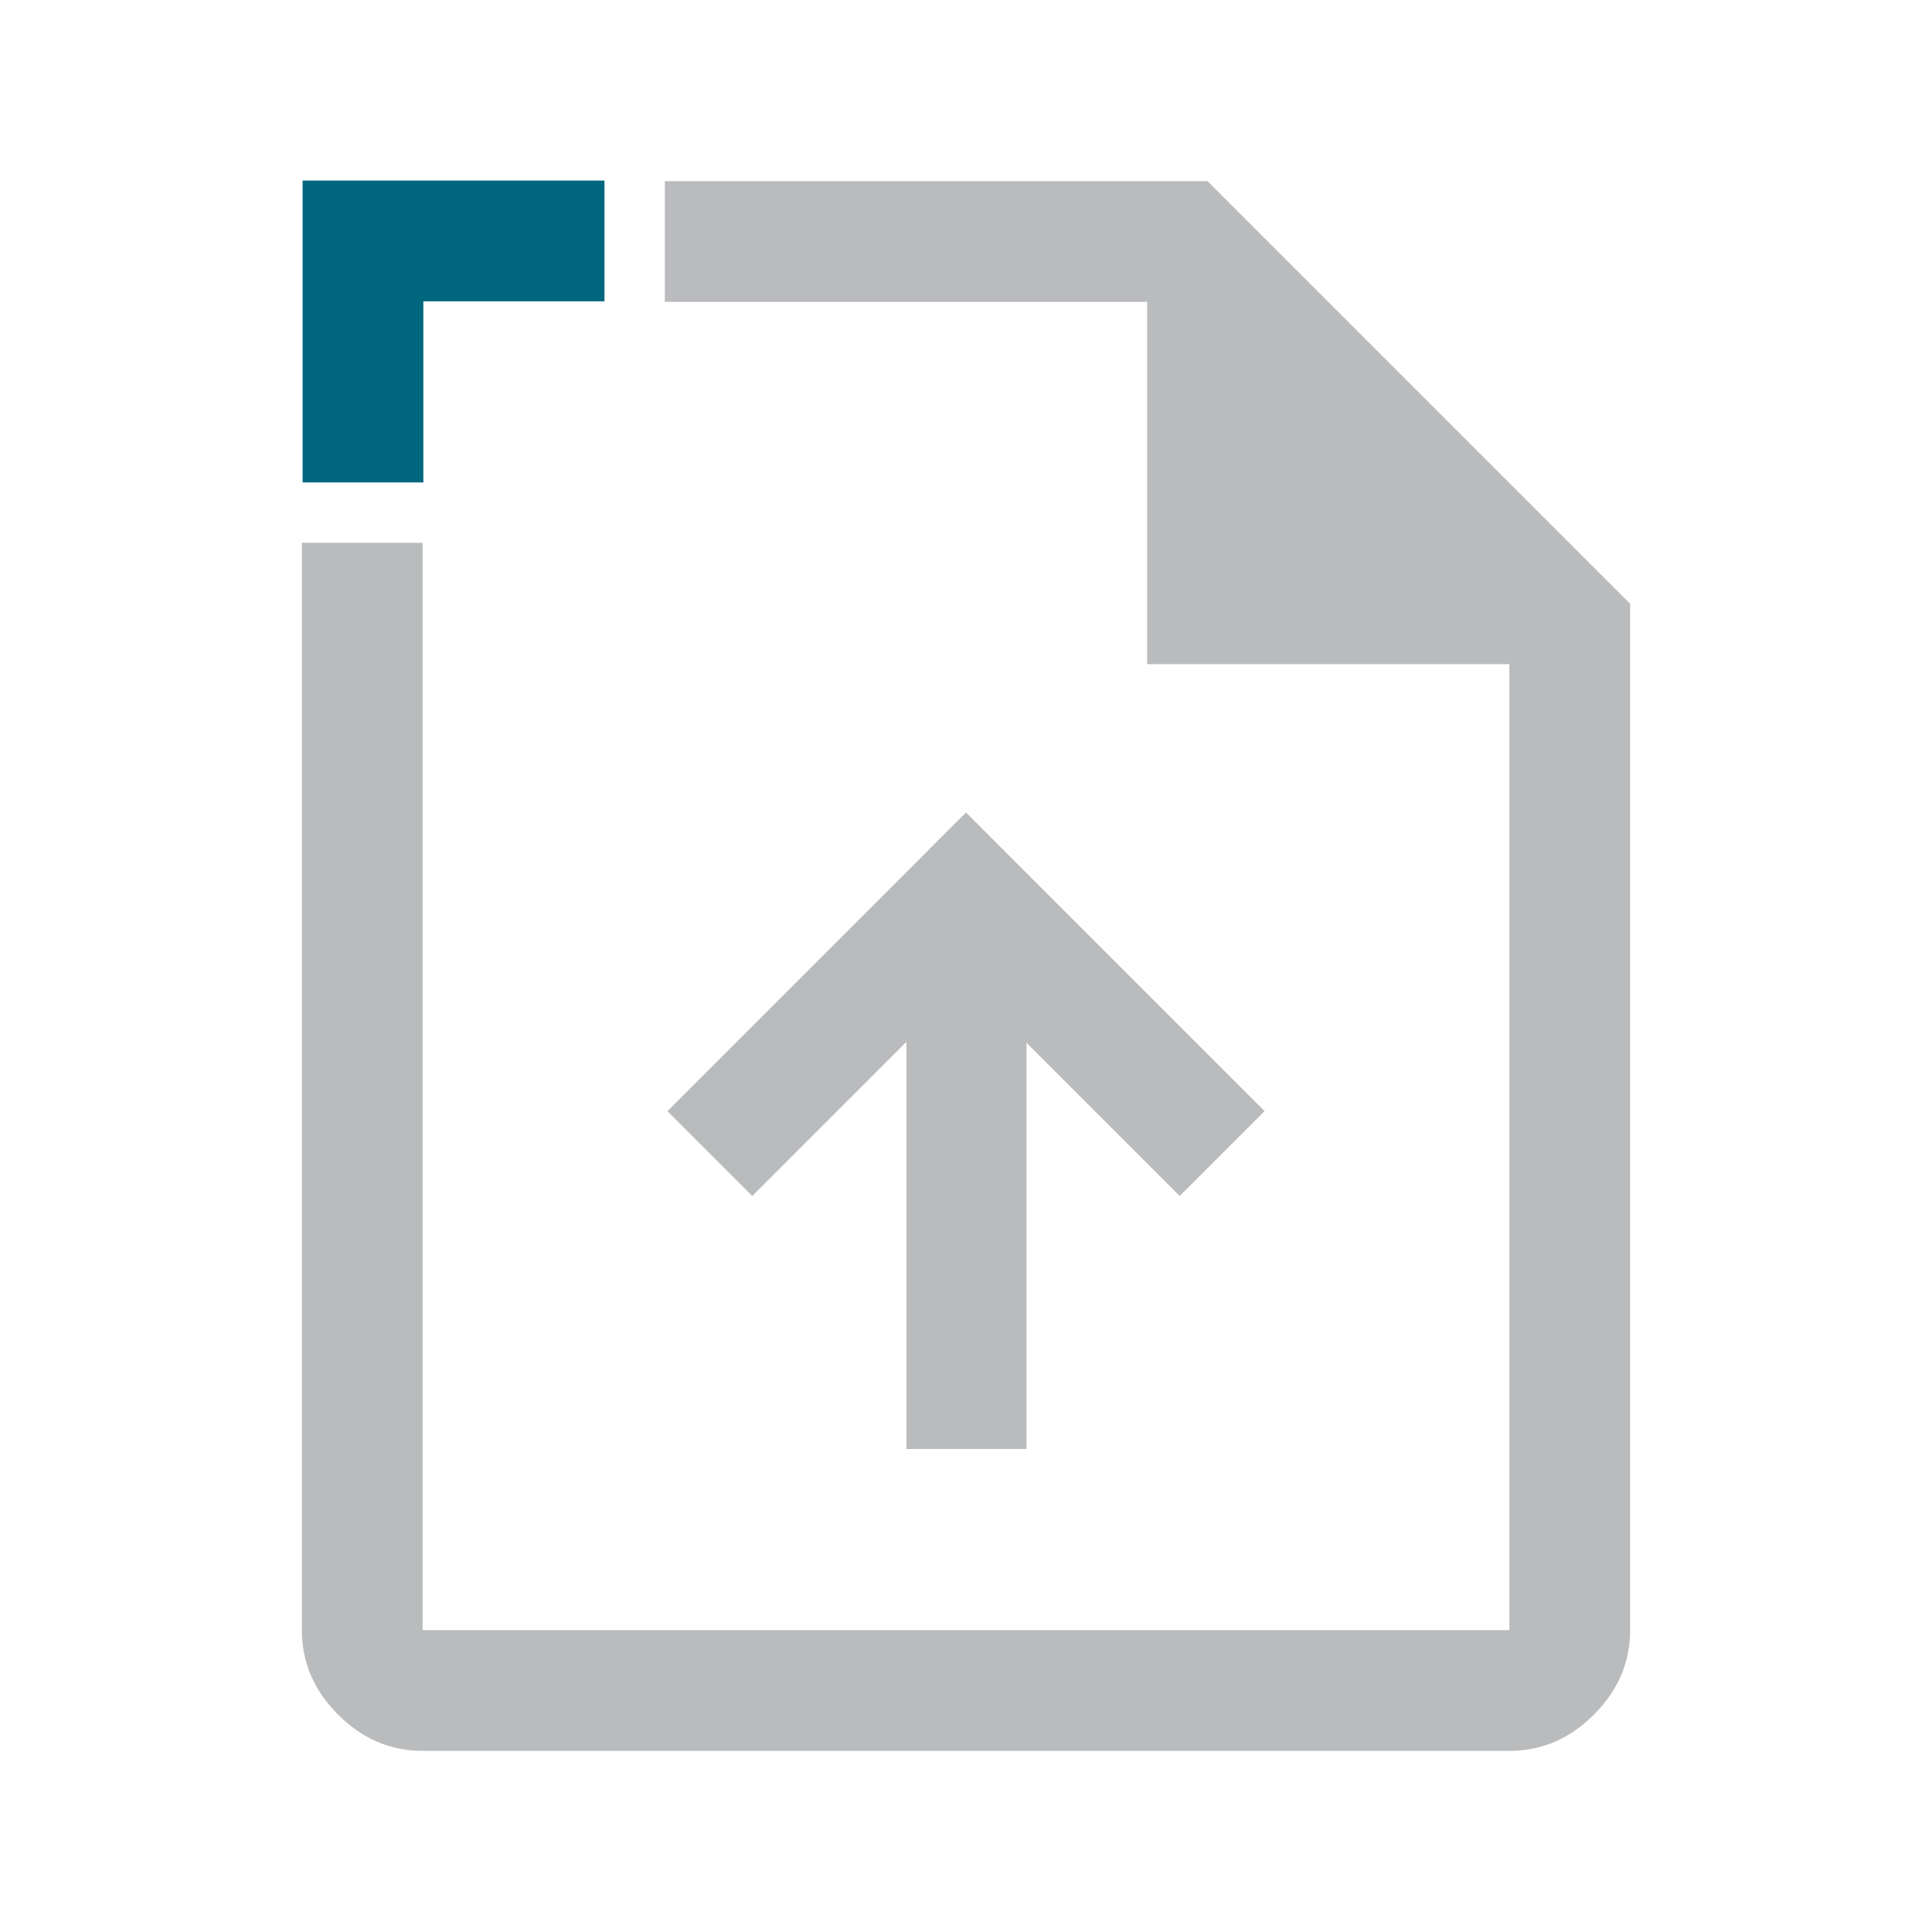
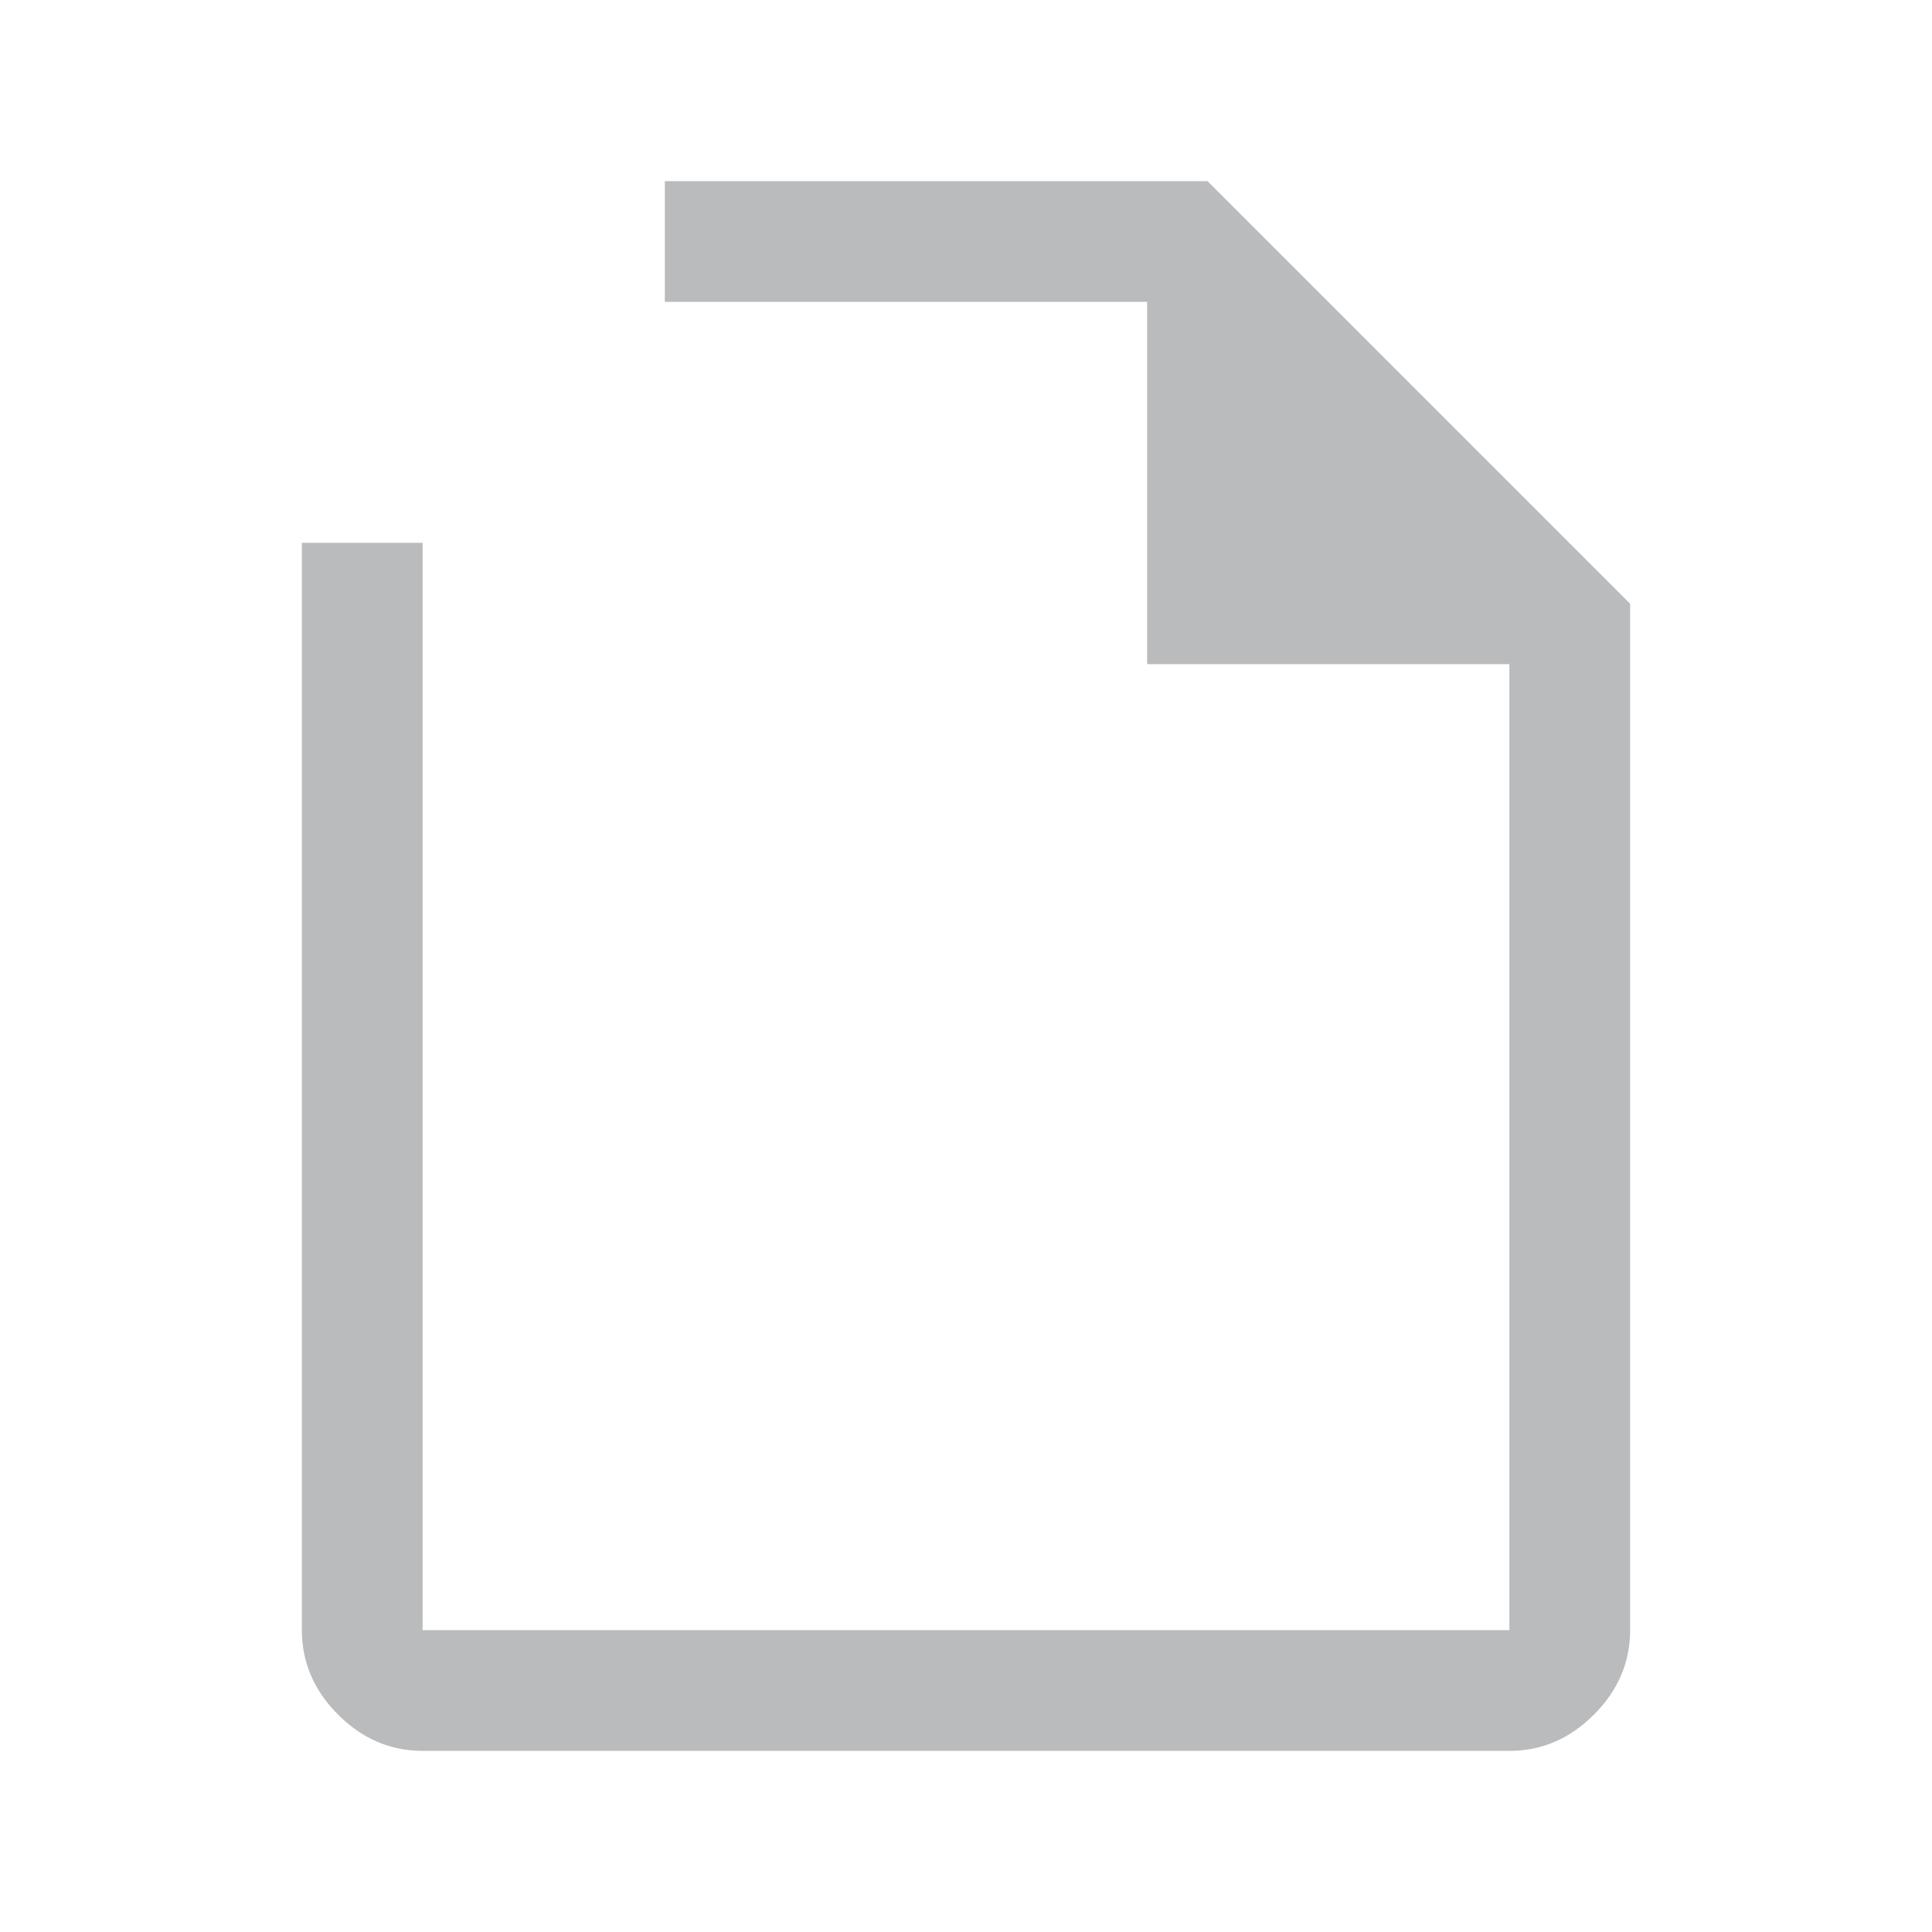
<svg xmlns="http://www.w3.org/2000/svg" id="a" data-name="Design" width="24" height="24" viewBox="0 0 24 24">
  <g>
-     <polygon points="12.751 18 12.751 12.953 14.655 14.857 15.709 13.803 13.054 11.148 12 10.093 10.946 11.148 8.291 13.803 9.345 14.857 11.259 12.943 11.259 18 12.751 18" fill="#babbbd" />
    <path d="M15,2.25h-6.741v1.5h5.991v4.5h4.5v12H5.25V6.743h-1.5v13.507c0,.4.15.75.45,1.05s.65.45,1.05.45h13.5c.4,0,.75-.15,1.05-.45s.45-.65.45-1.05V7.5l-5.25-5.25Z" fill="#babbbd" />
  </g>
-   <polygon points="3.759 5.993 3.759 2.243 7.509 2.243 7.509 3.743 5.259 3.743 5.259 5.993 3.759 5.993" fill="#00677f" />
</svg>